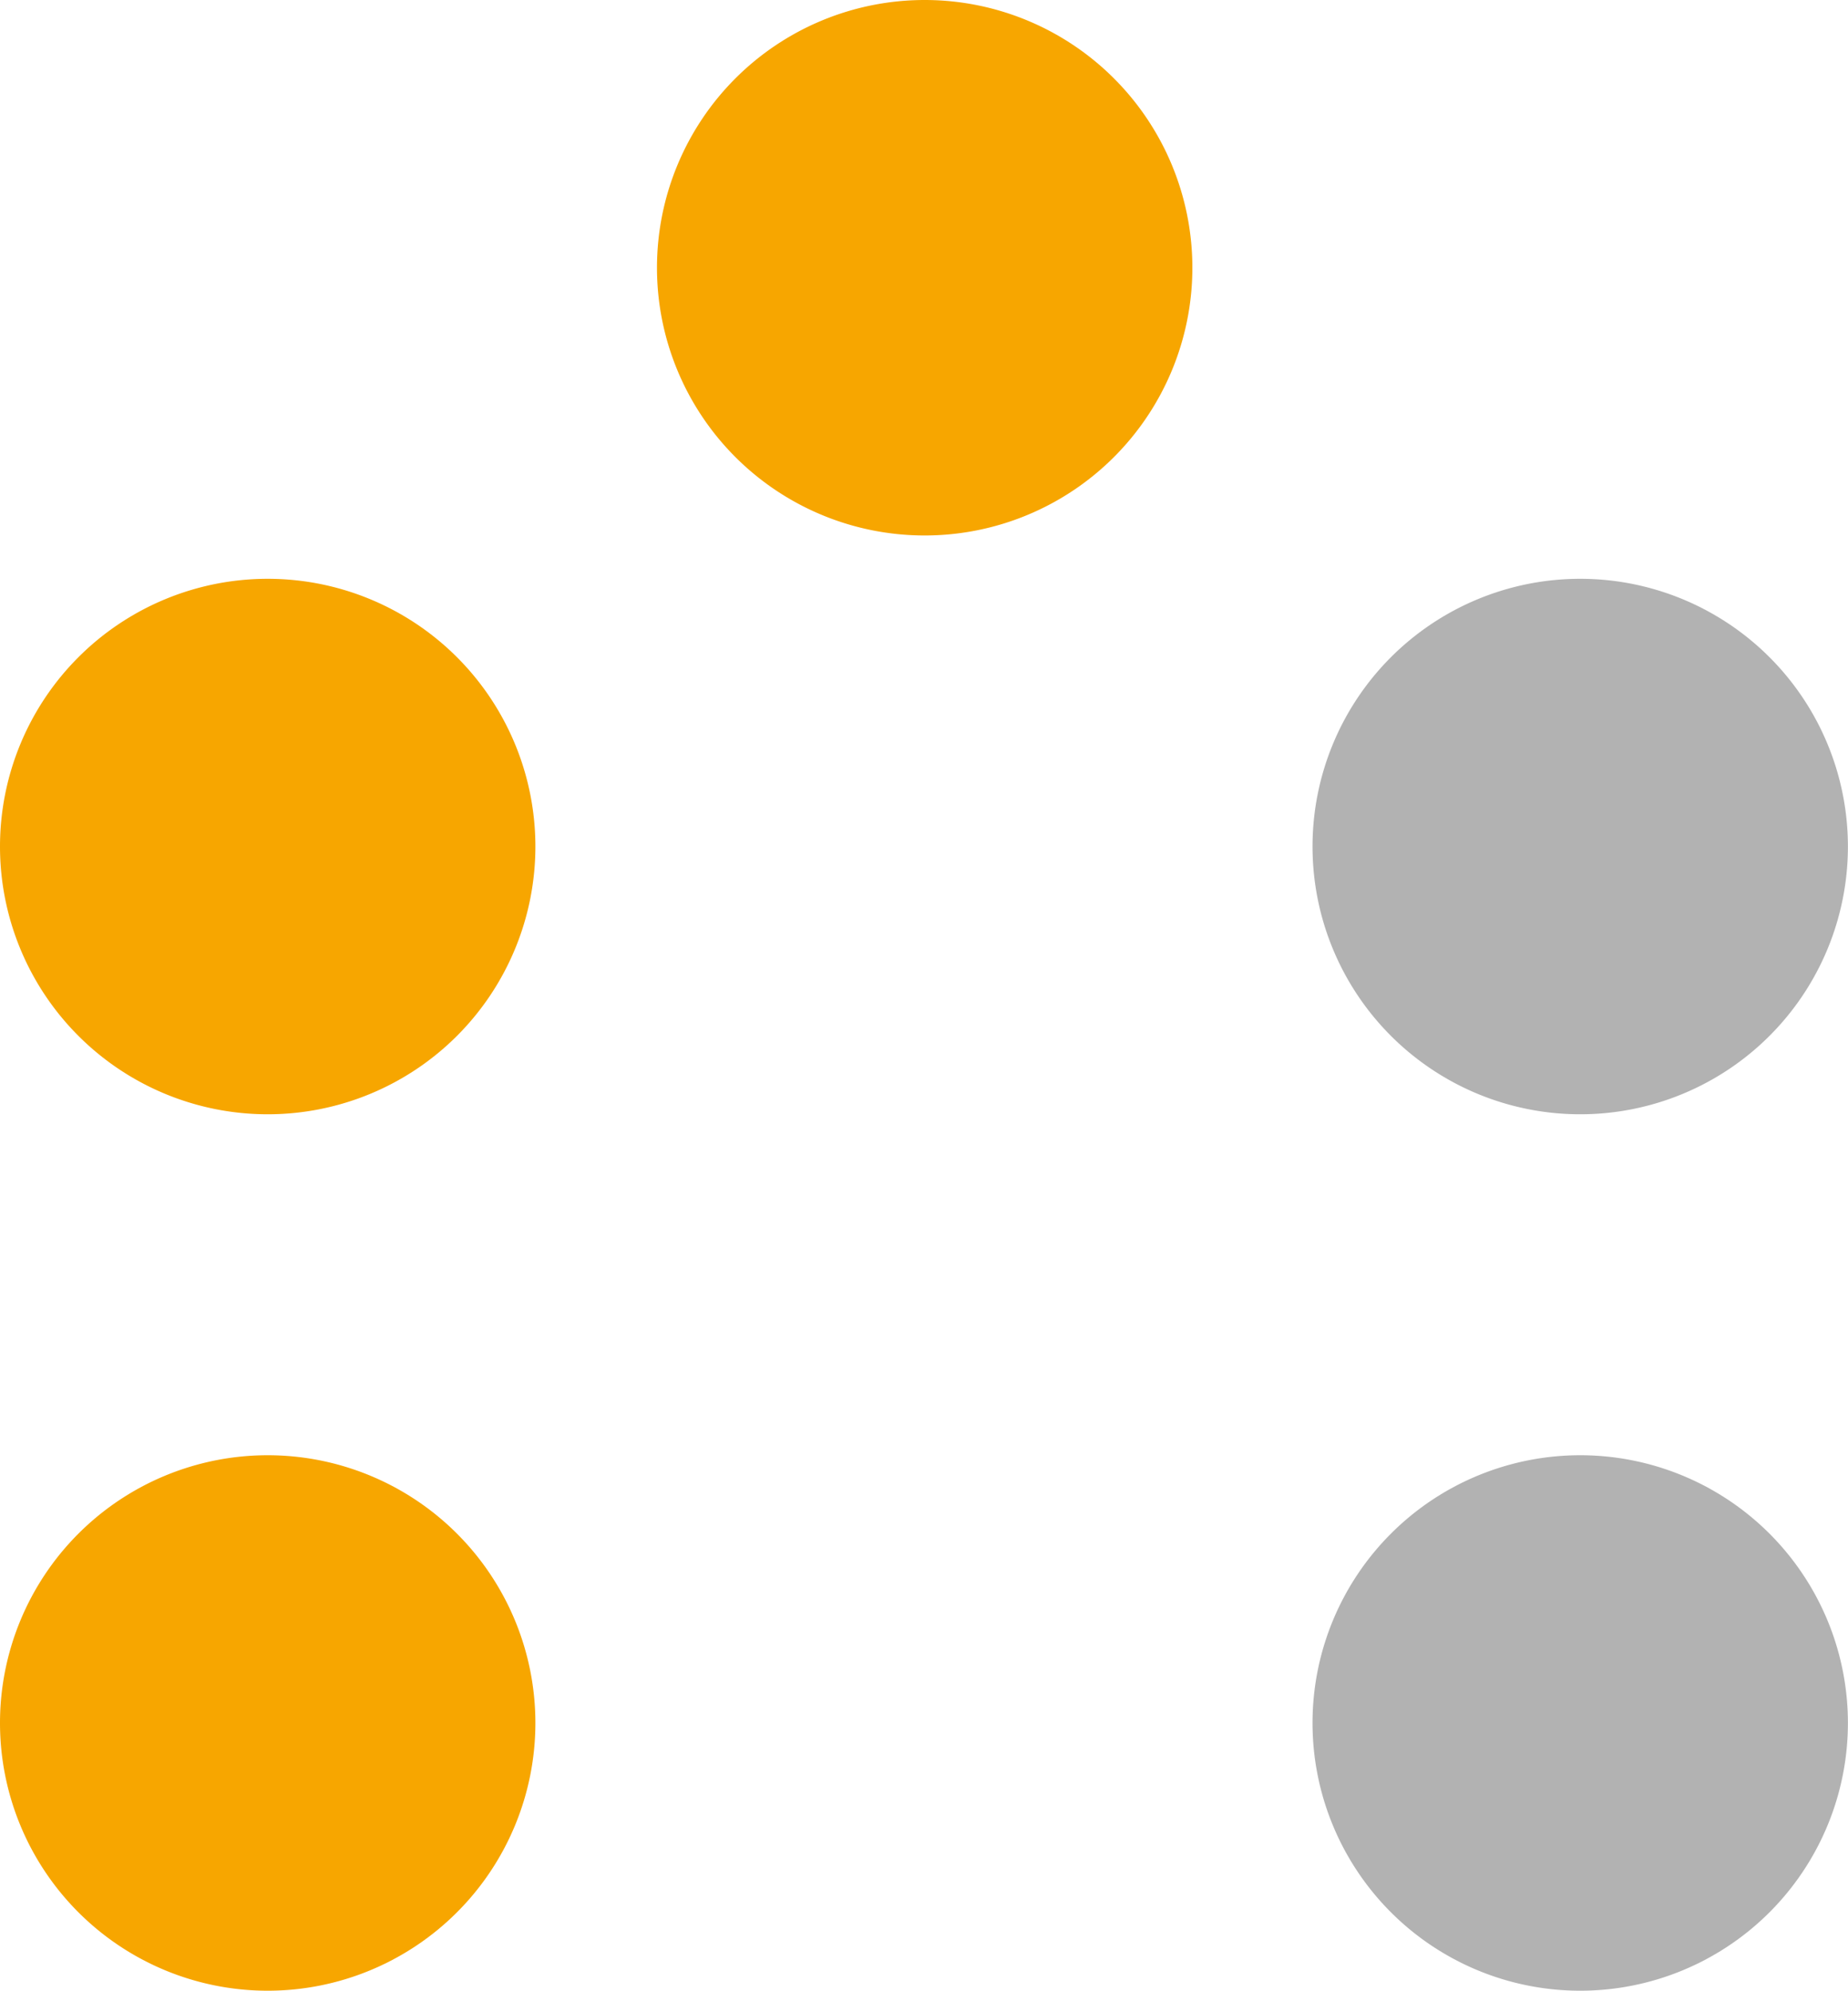
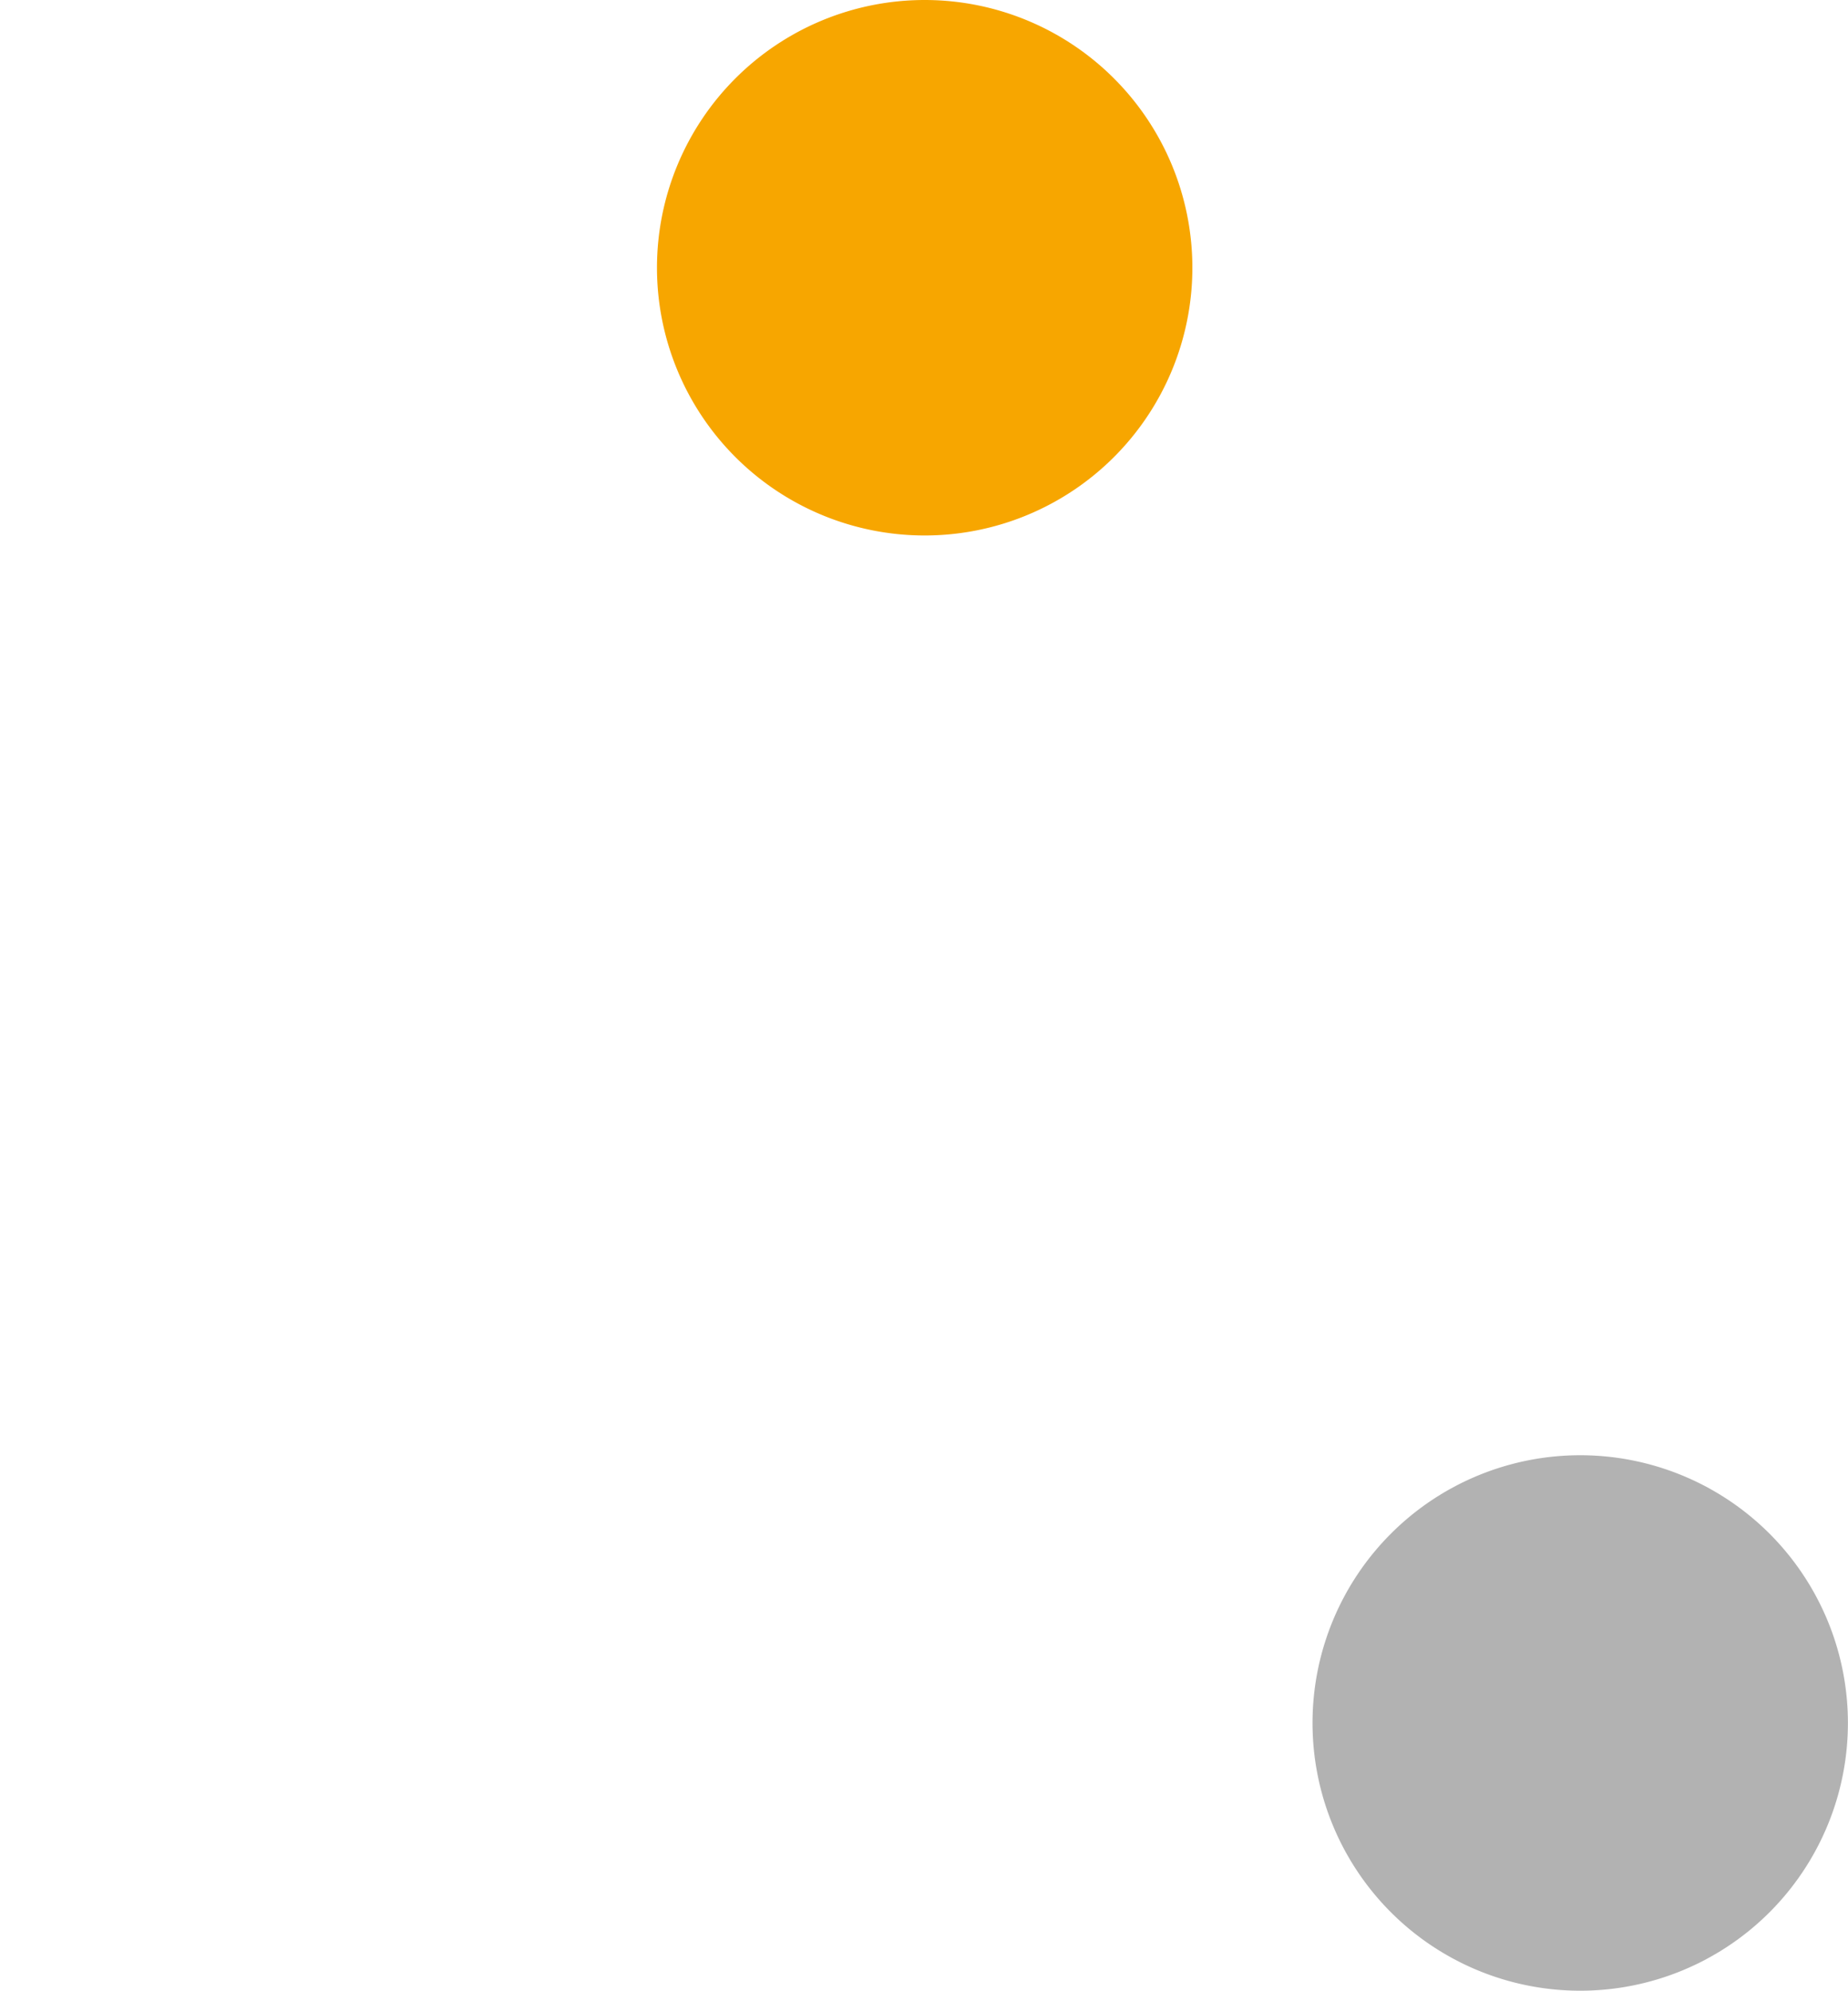
<svg xmlns="http://www.w3.org/2000/svg" width="42.663" height="45.949" viewBox="0 0 42.663 45.949">
  <g id="uoz-house-icon" transform="translate(3169 167.95)">
-     <path id="Tracciato_141" data-name="Tracciato 141" d="M0,14.96a6.18,6.18,0,1,1,6.18,6.18A6.18,6.18,0,0,1,0,14.96" transform="translate(-3169 -163.37)" fill="#f7a600" />
-     <path id="Tracciato_142" data-name="Tracciato 142" d="M0,28.179a6.18,6.18,0,1,1,6.18,6.18A6.18,6.18,0,0,1,0,28.179" transform="translate(-3169 -156.359)" fill="#f7a600" />
    <path id="Tracciato_143" data-name="Tracciato 143" d="M9.911,6.23a6.18,6.18,0,1,1,6.18,6.18,6.18,6.18,0,0,1-6.18-6.18" transform="translate(-3163.744 -168)" fill="#f7a600" />
-     <path id="Tracciato_144" data-name="Tracciato 144" d="M19.8,14.96a6.18,6.18,0,1,1,6.18,6.18,6.18,6.18,0,0,1-6.18-6.18" transform="translate(-3158.499 -163.37)" fill="#b2b2b2" />
    <path id="Tracciato_145" data-name="Tracciato 145" d="M19.8,28.179a6.18,6.18,0,1,1,6.18,6.18,6.18,6.18,0,0,1-6.18-6.18" transform="translate(-3158.499 -156.359)" fill="#b2b2b2" />
  </g>
</svg>